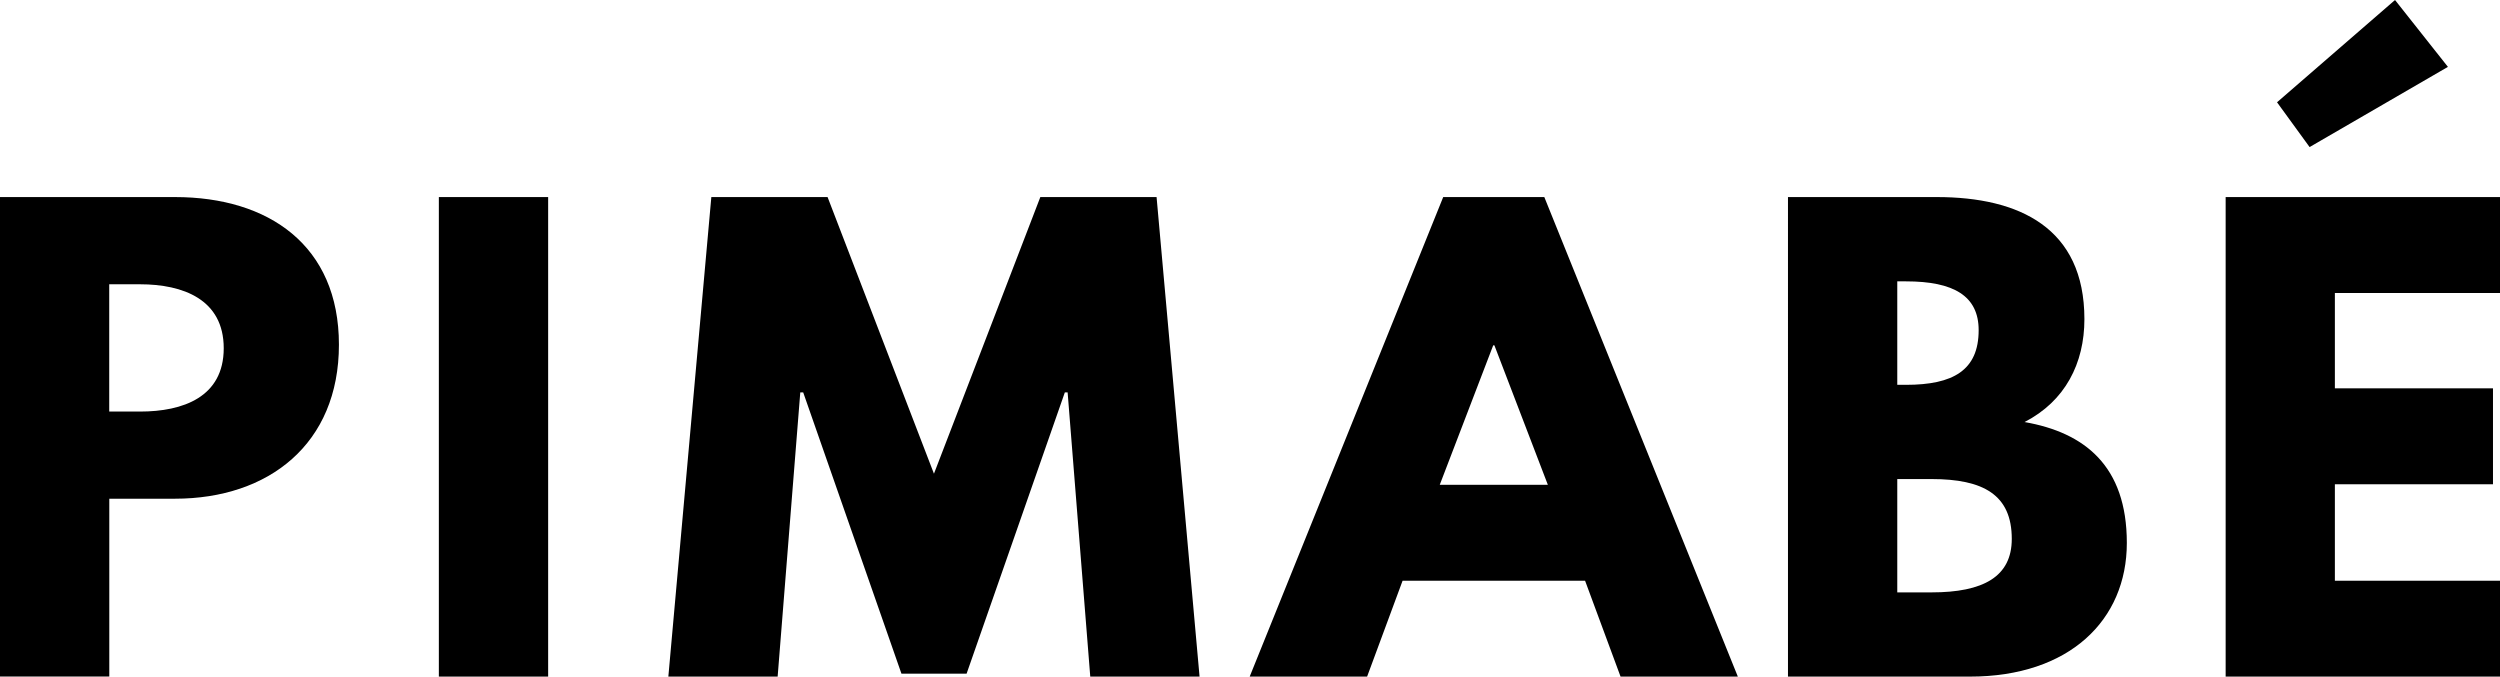
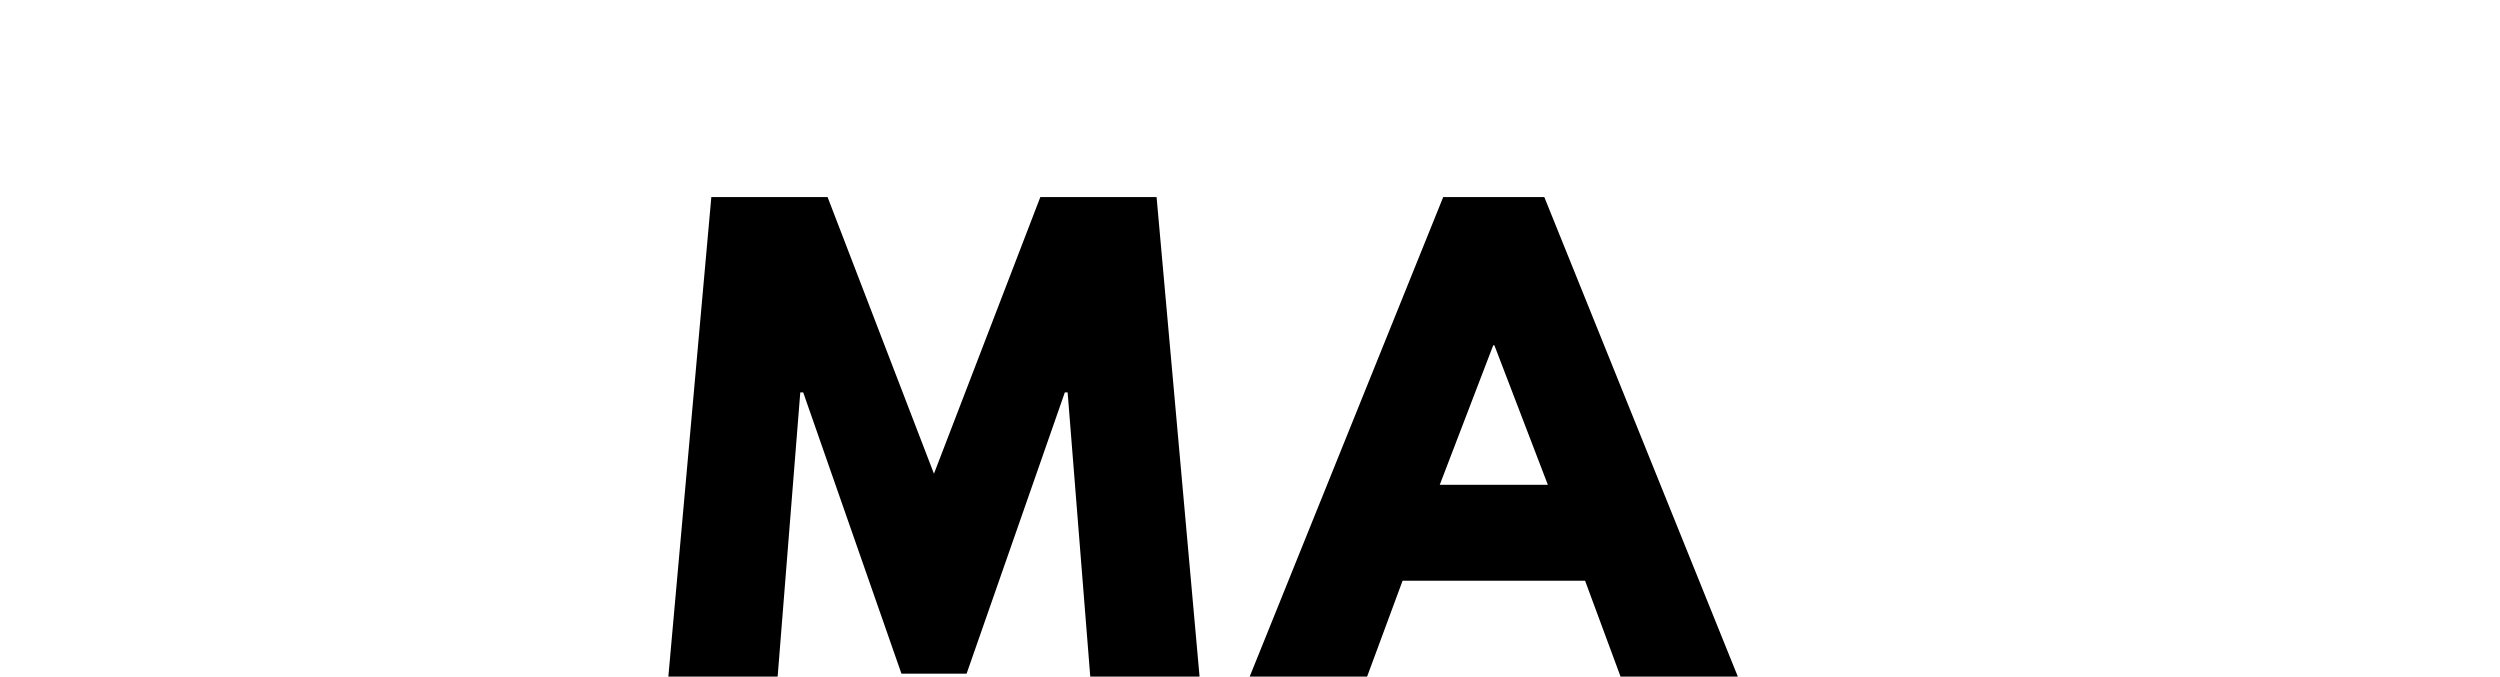
<svg xmlns="http://www.w3.org/2000/svg" viewBox="0 0 360.03 97.44" data-name="Layer 2" id="Layer_2">
-   <polygon points="360.03 42.2 336.25 42.2 336.25 55.92 359.02 55.92 359.02 69.74 336.25 69.74 336.25 83.63 360.03 83.63 360.03 97.44 320.52 97.44 320.52 28.38 360.03 28.38 360.03 42.2" />
-   <polygon points="327.92 14.73 332.61 21.18 352.53 9.63 344.91 0 327.92 14.73" />
-   <path d="M25.2,28.38c13.48,0,23.61,6.95,23.61,21.26s-10.13,22.18-23.61,22.18h-9.46v25.61H0V28.38h25.2ZM20.17,59.27c6.19,0,12.05-2.09,12.05-9.12s-5.86-9.21-12.05-9.21h-4.44v18.33h4.44Z" />
-   <path d="M78.94,97.44h-15.74V28.38h15.74v69.06Z" />
  <path d="M153.77,56.51h-.42l-14.15,40.51h-9.38l-14.15-40.51h-.42l-3.26,40.93h-15.74l6.19-69.06h16.74l15.32,39.84,15.32-39.84h16.74l6.19,69.06h-15.74l-3.26-40.93Z" />
  <path d="M250.29,97.44h-16.91l-5.11-13.81h-26.28l-5.11,13.81h-16.91l27.87-69.06h14.56l27.87,69.06ZM215.21,49.73h-.17l-7.7,20.09h15.57l-7.7-20.09Z" />
-   <path d="M278.92,28.38c11.89,0,21.26,4.44,21.26,17.58,0,6.36-2.76,11.8-8.62,14.82,8.62,1.51,14.73,6.28,14.73,17.41s-8.29,19.25-22.6,19.25h-26.2V28.38h21.43ZM274.49,55.42c6.78,0,10.46-2.09,10.46-7.87,0-4.94-3.6-7.03-10.46-7.03h-1.26v14.9h1.26ZM278.17,85.31c7.45,0,11.55-2.26,11.55-7.7,0-6.36-4.1-8.62-11.55-8.62h-4.94v16.32h4.94Z" />
</svg>